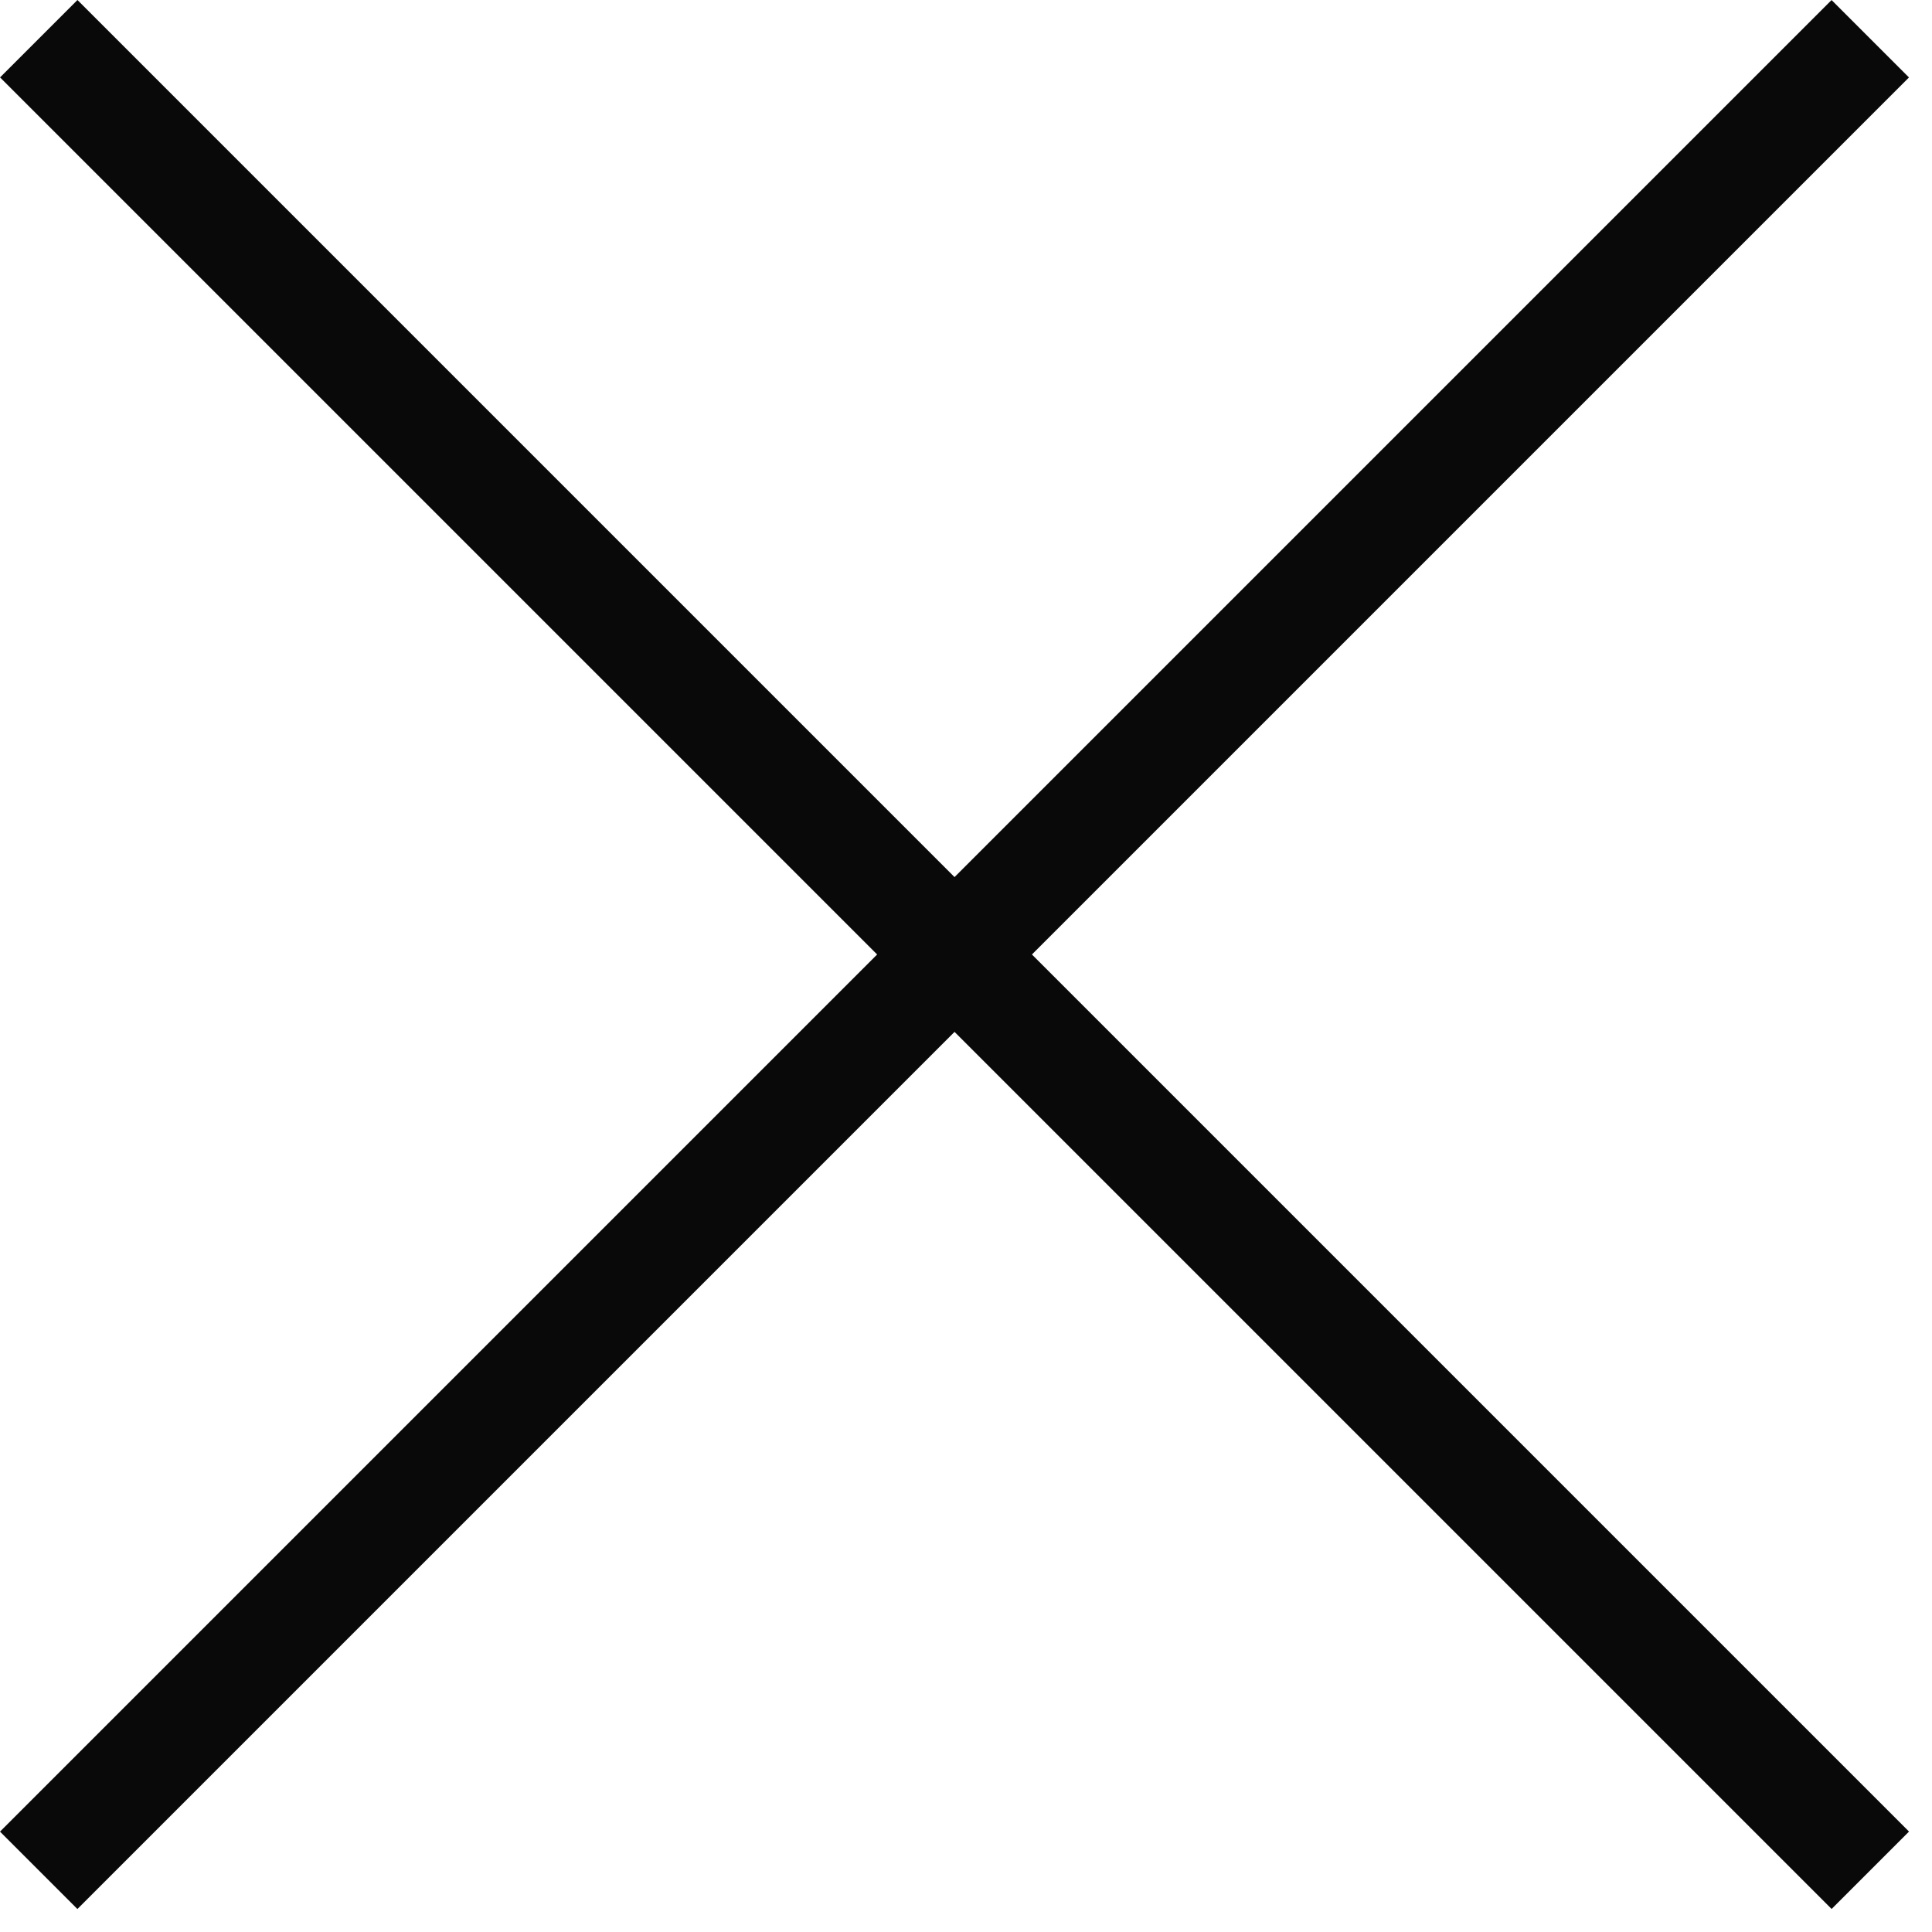
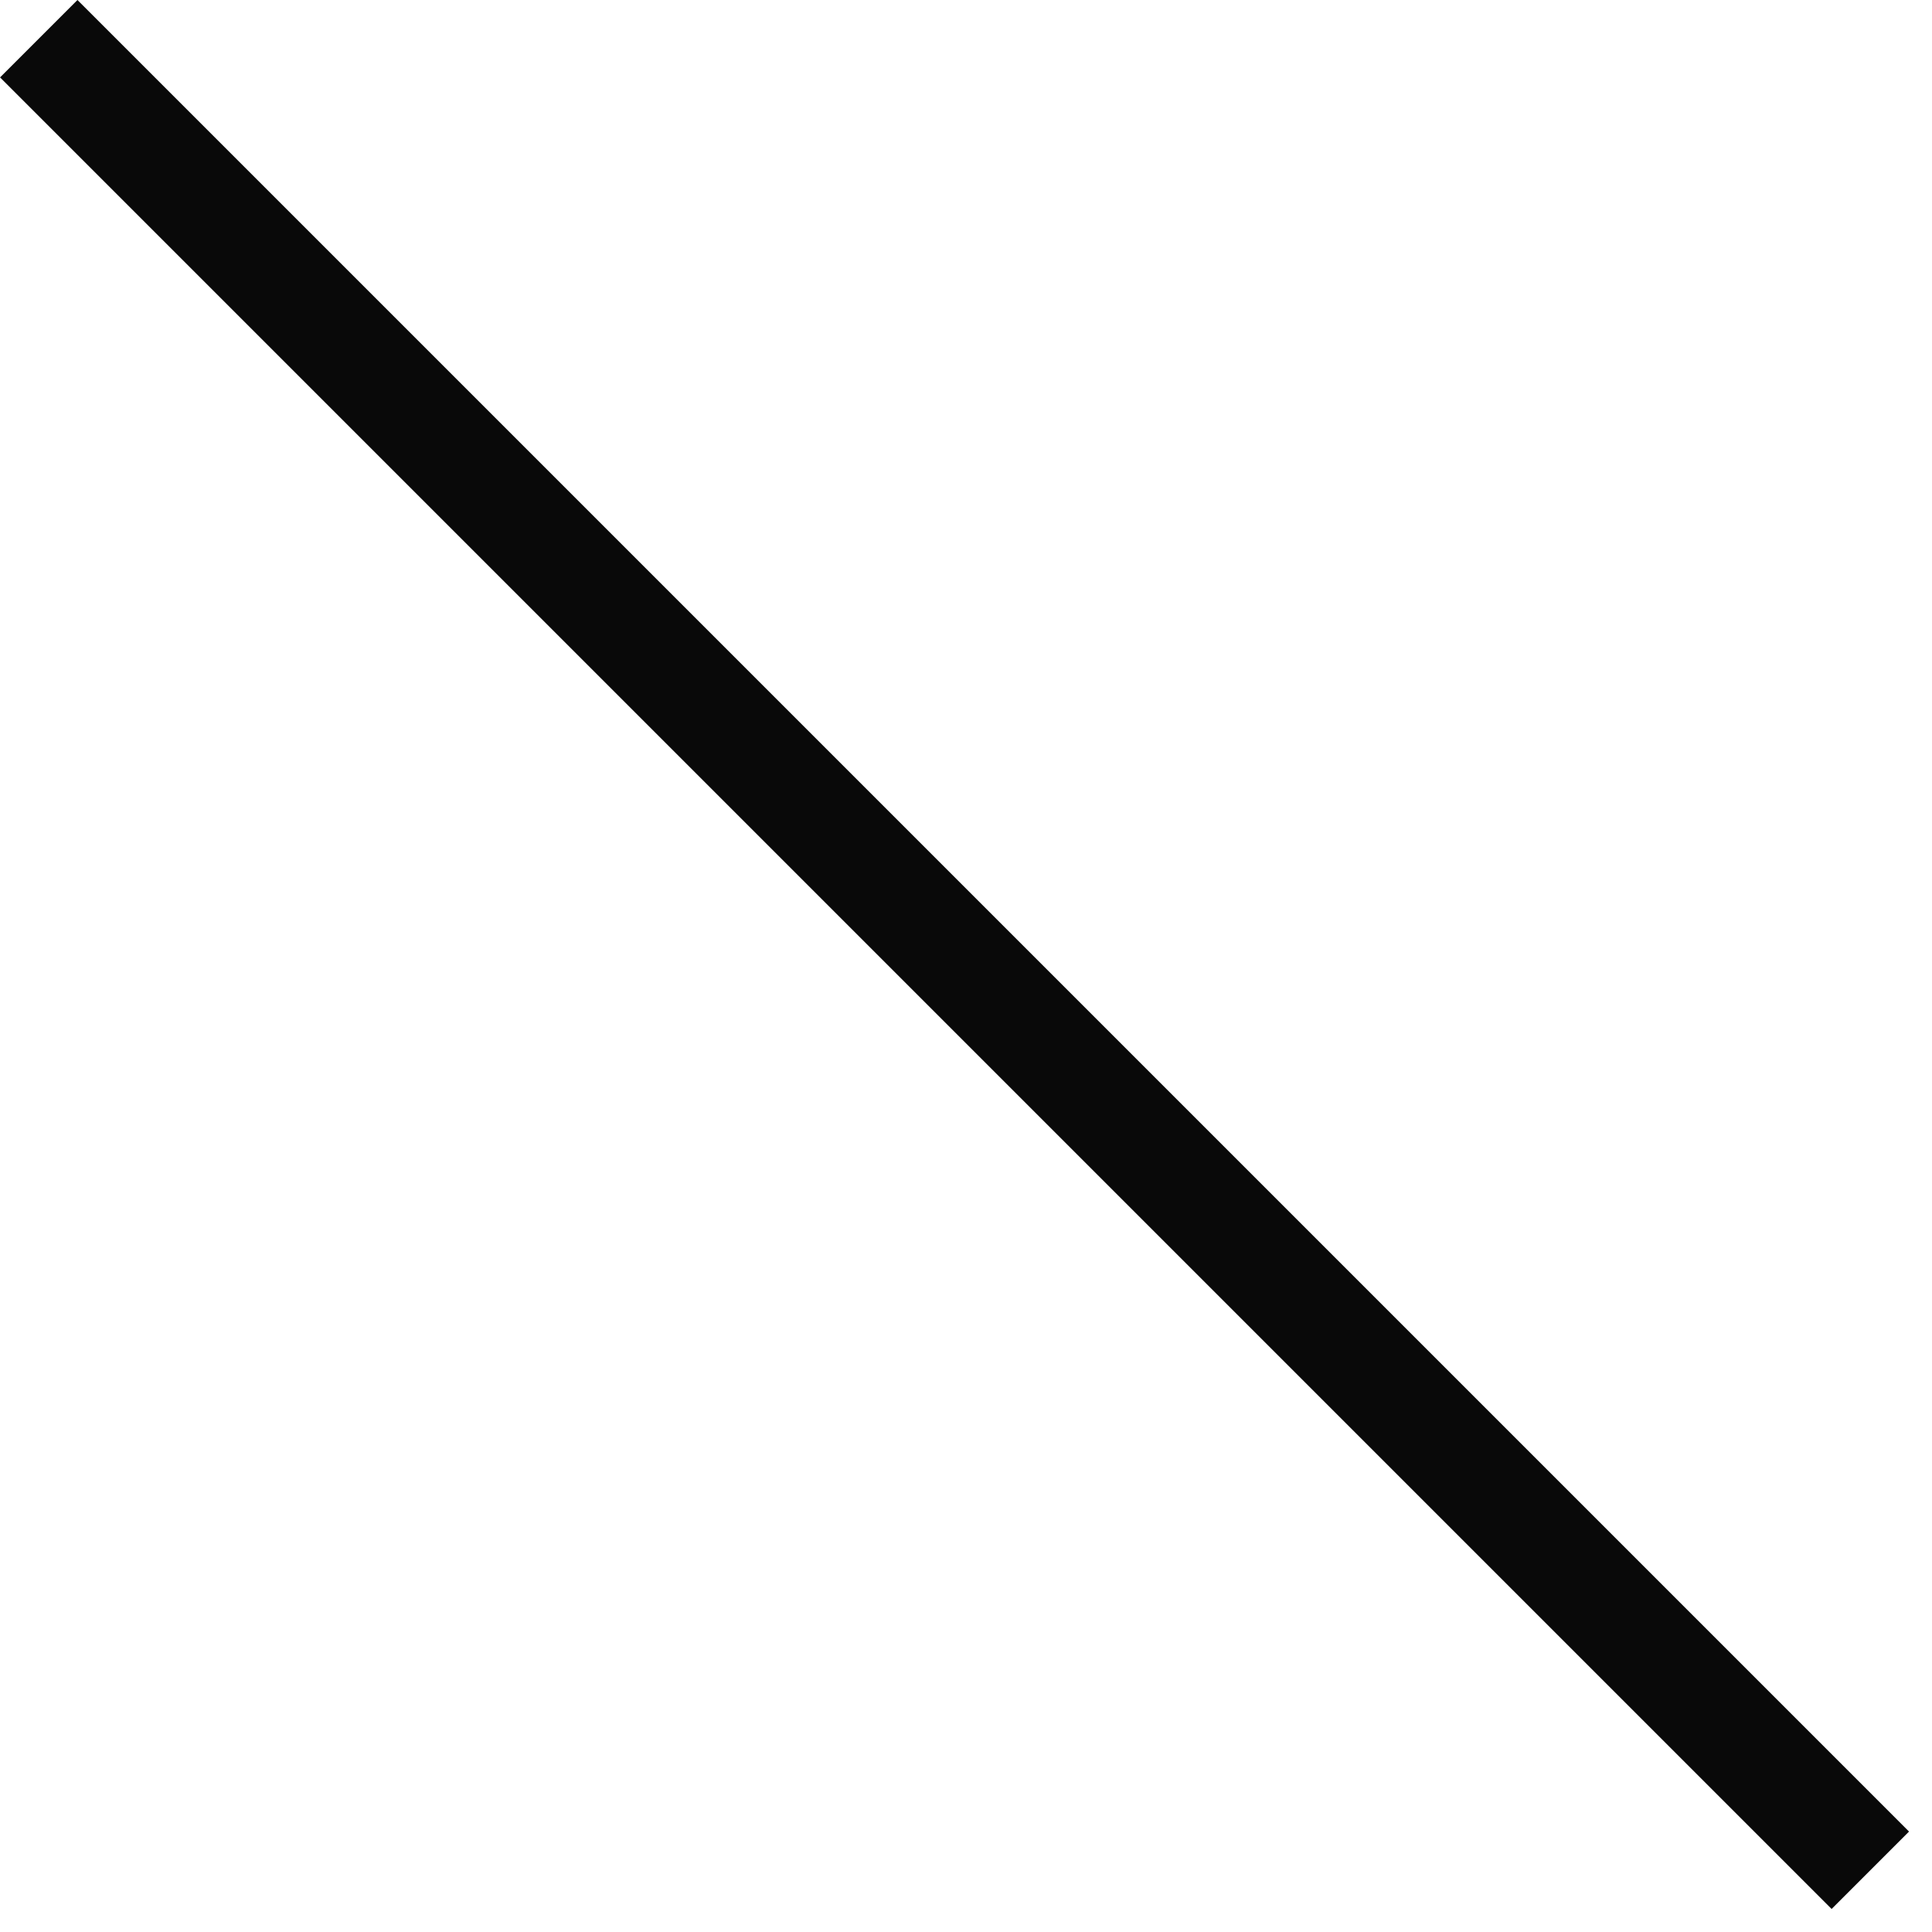
<svg xmlns="http://www.w3.org/2000/svg" width="23" height="23" viewBox="0 0 23 23" fill="none">
-   <rect y="21.805" width="30.836" height="1.303" transform="rotate(-45 0 21.805)" fill="#090909" />
  <rect x="0.922" width="30.836" height="1.303" transform="rotate(45 0.922 0)" fill="#090909" />
</svg>